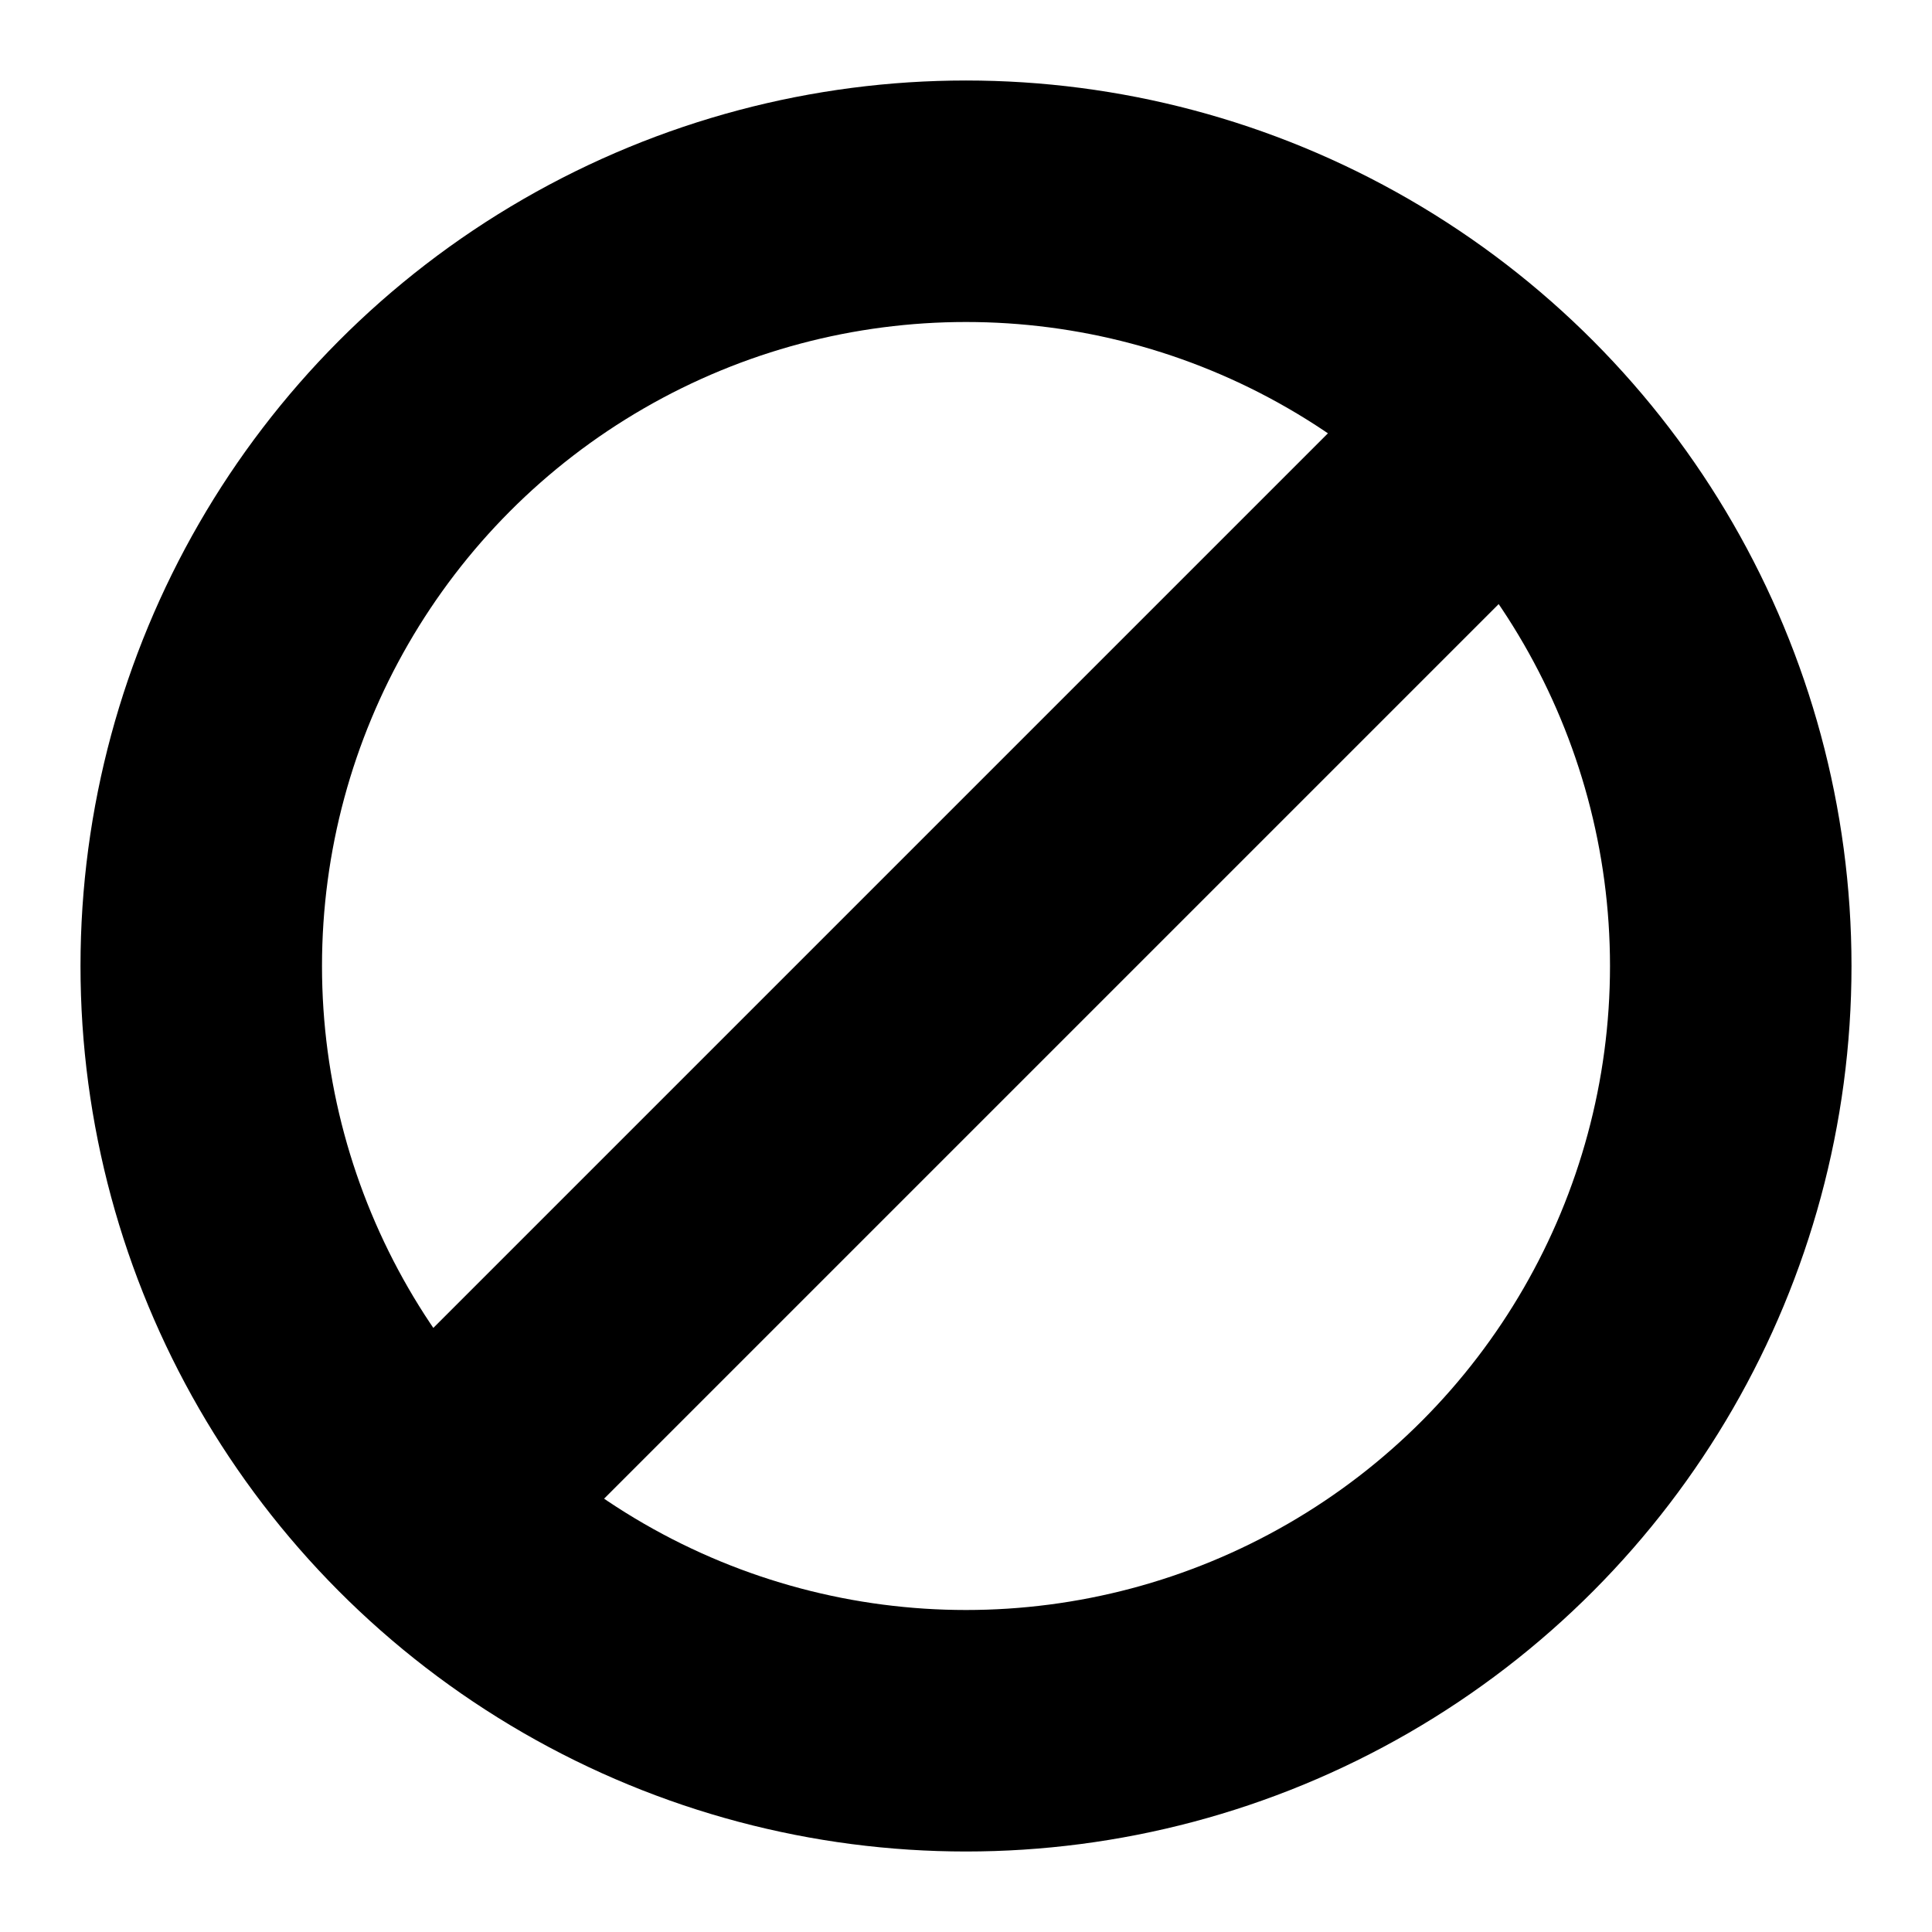
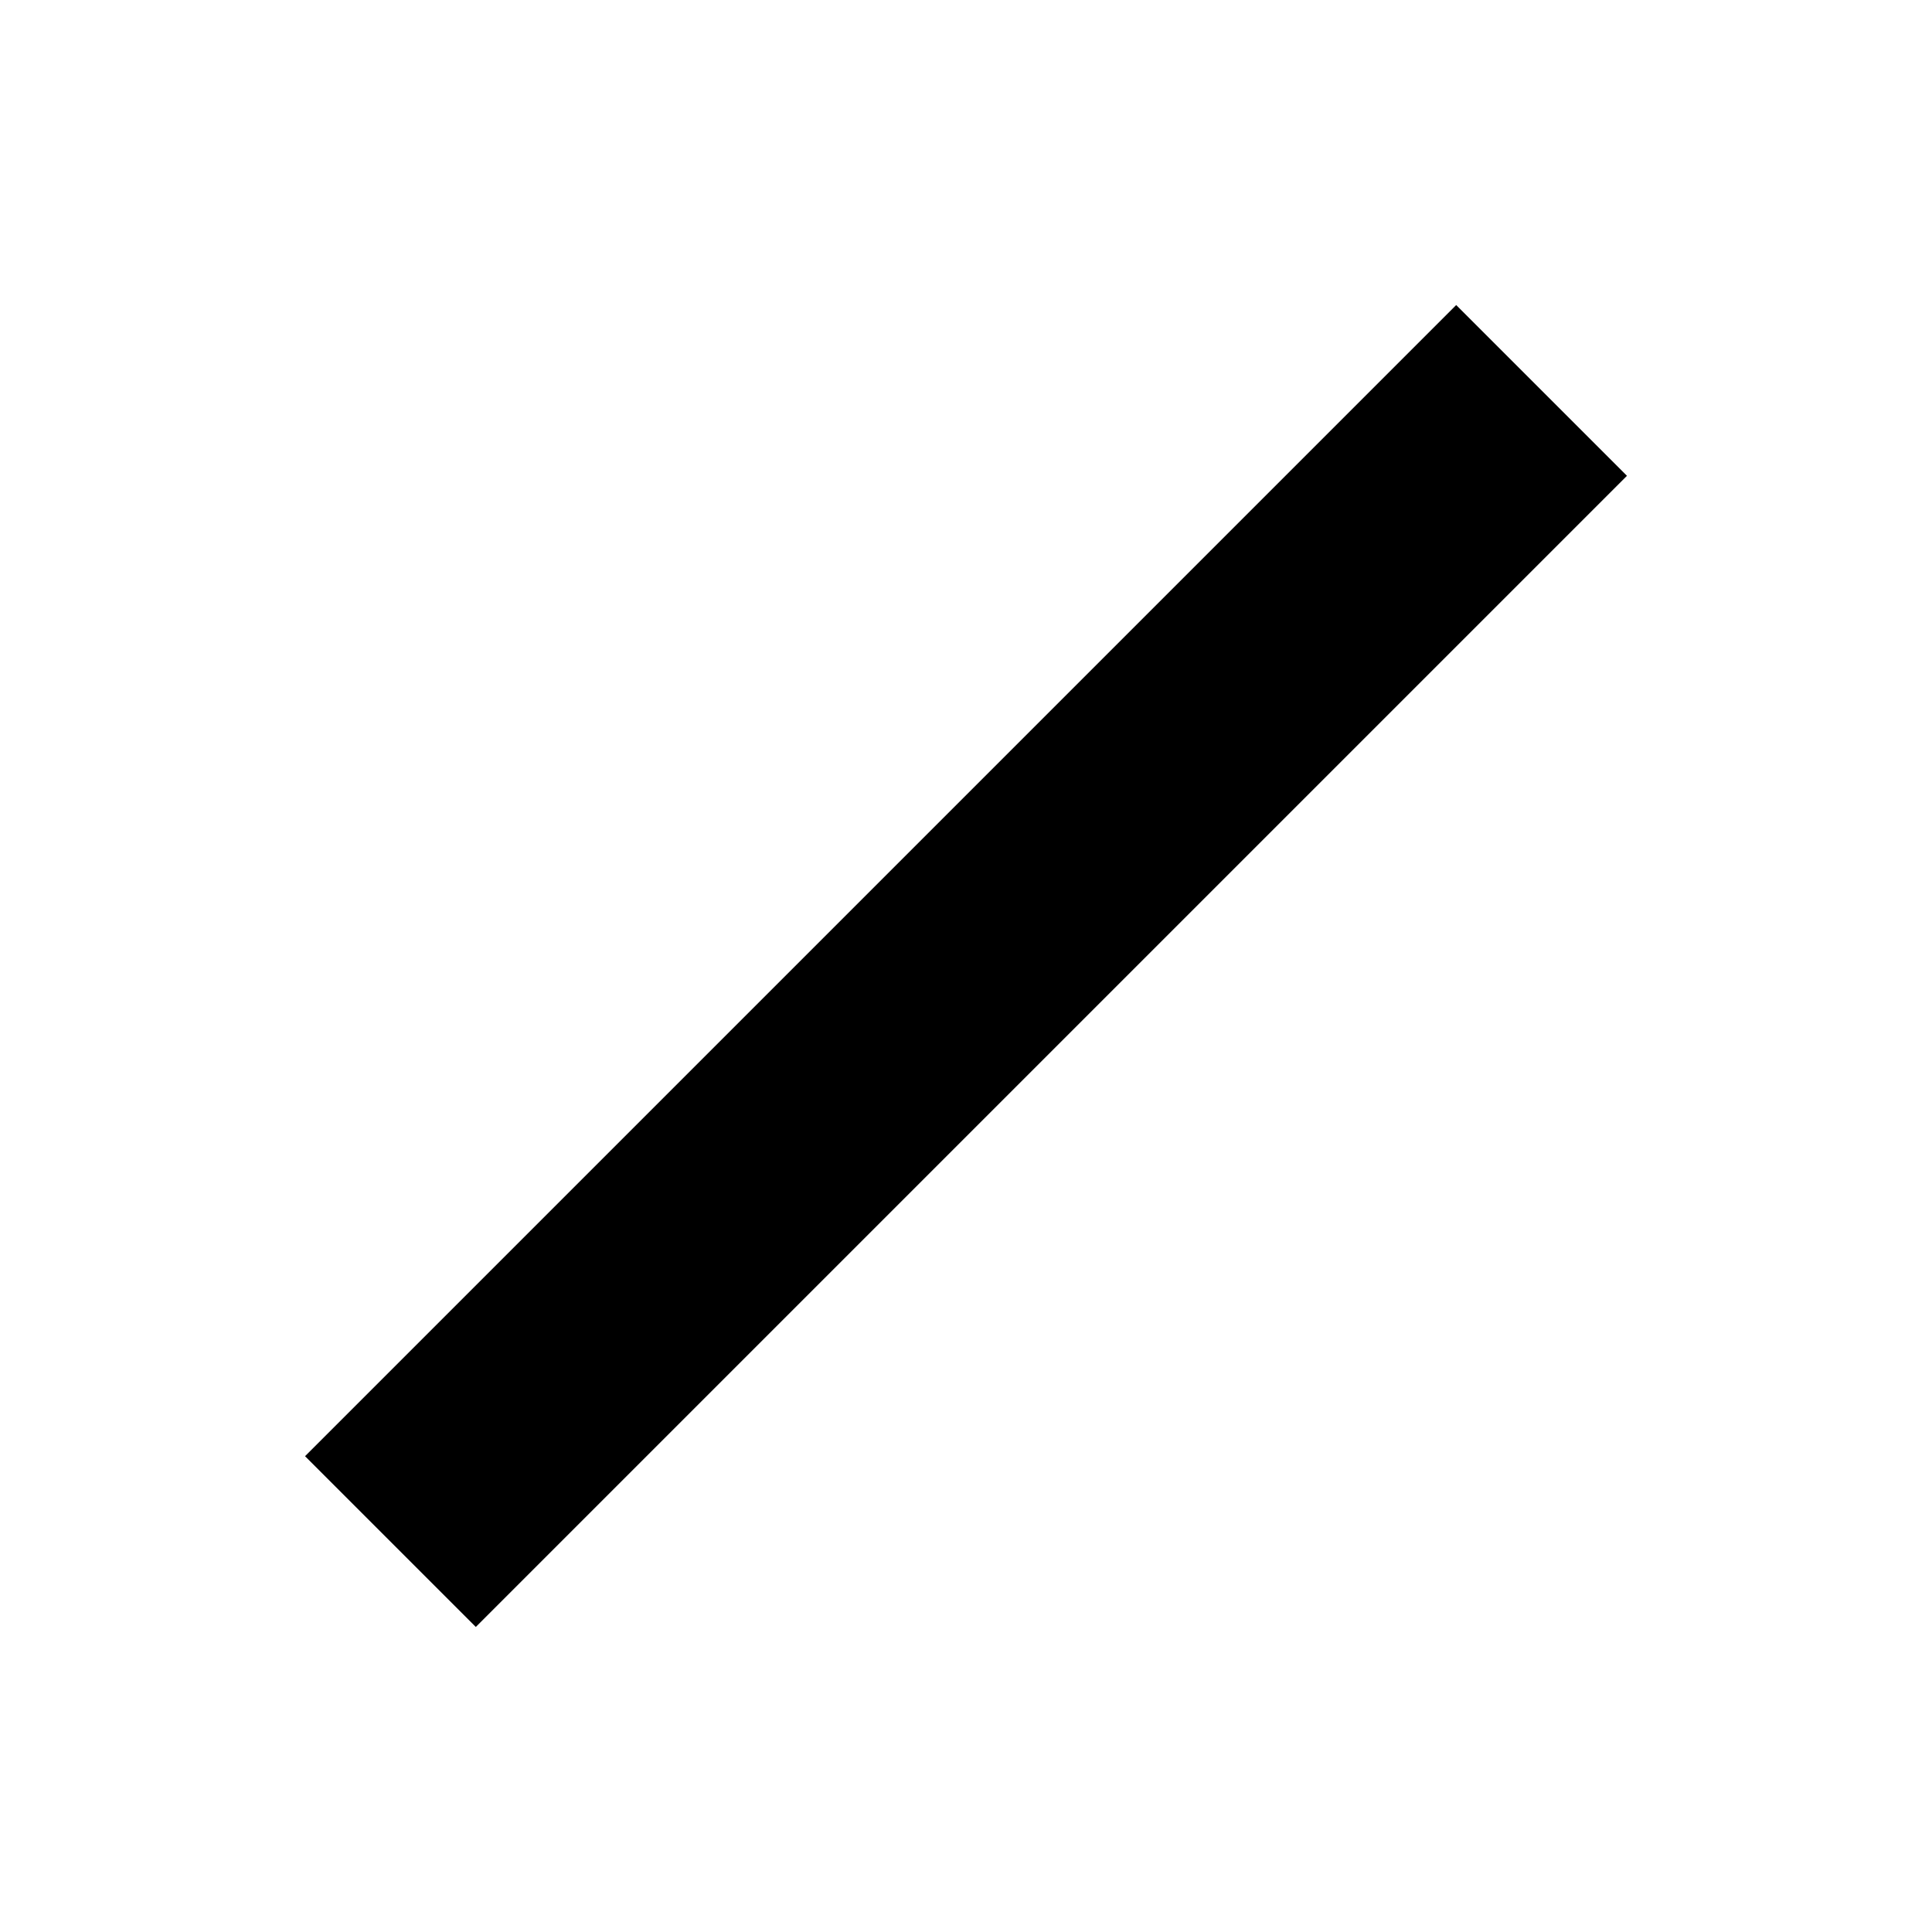
<svg xmlns="http://www.w3.org/2000/svg" width="24px" height="24px" viewBox="0 0 24 24">
  <g fill="none" transform="translate(1, 1)" stroke="currentColor" stroke-width="3">
-     <circle cx="11" cy="11" r="9.5" />
    <line x1="3.85" y1="18.15" x2="18.15" y2="3.85" />
  </g>
</svg>